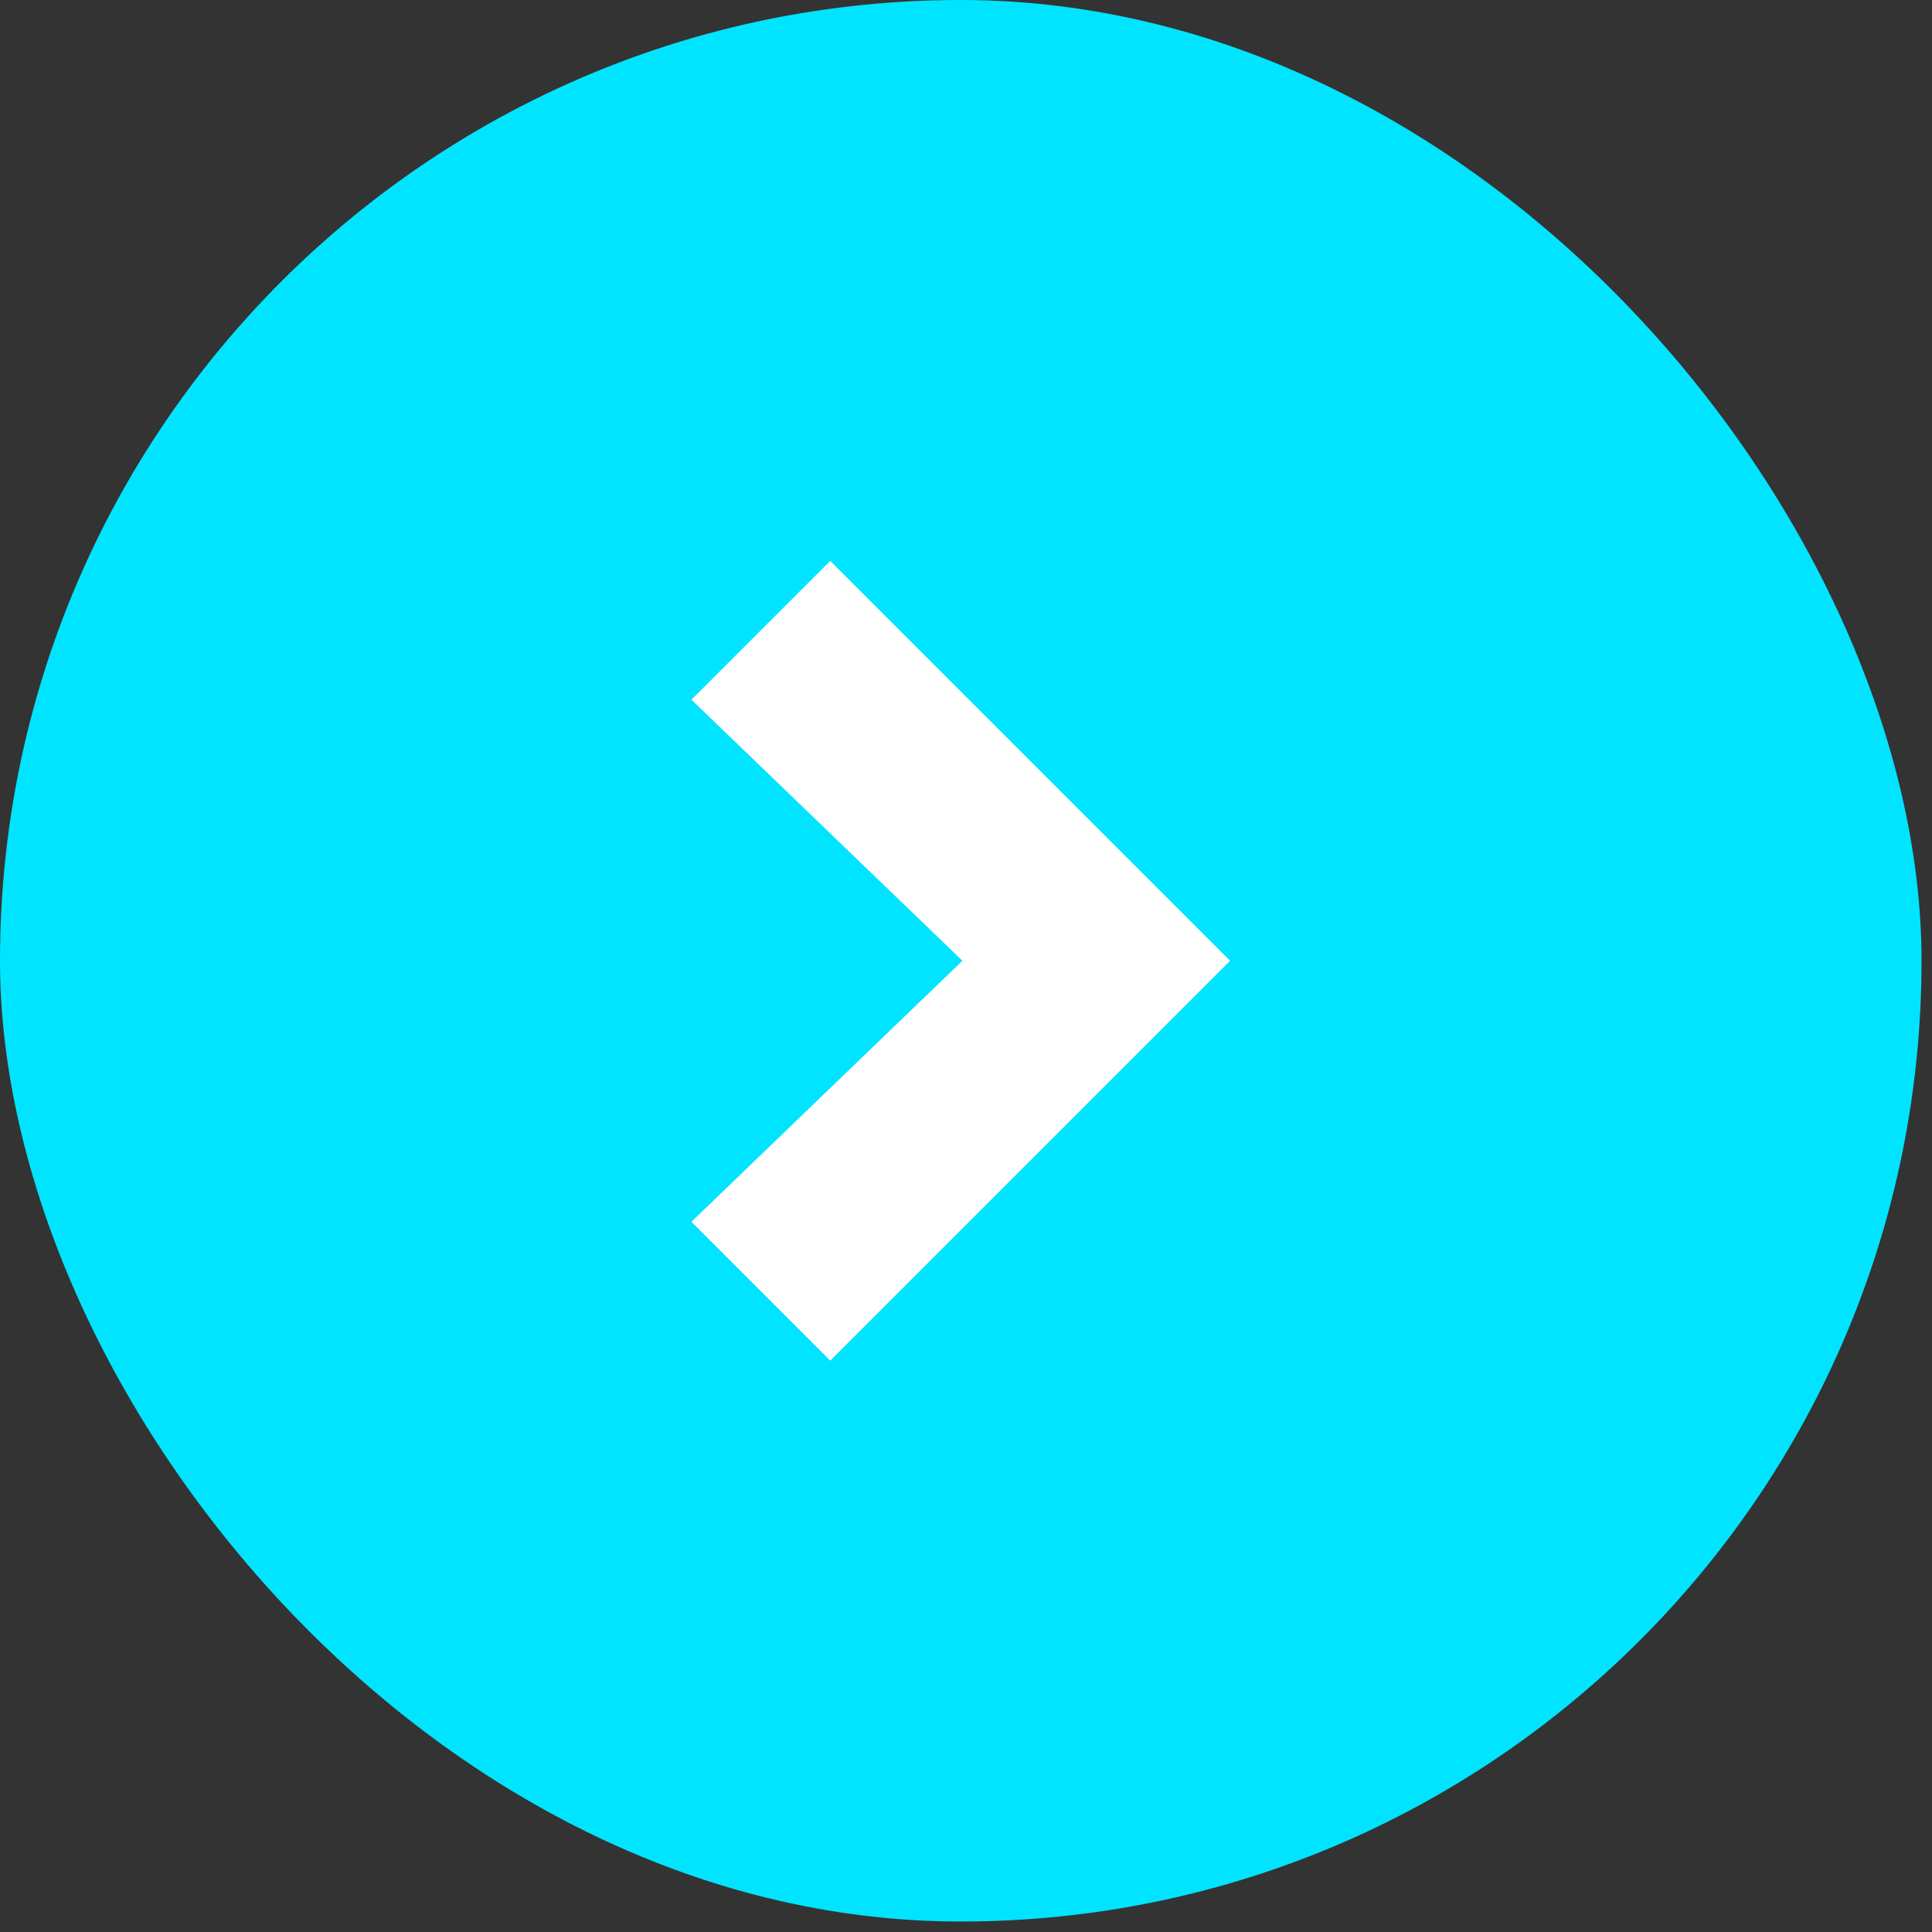
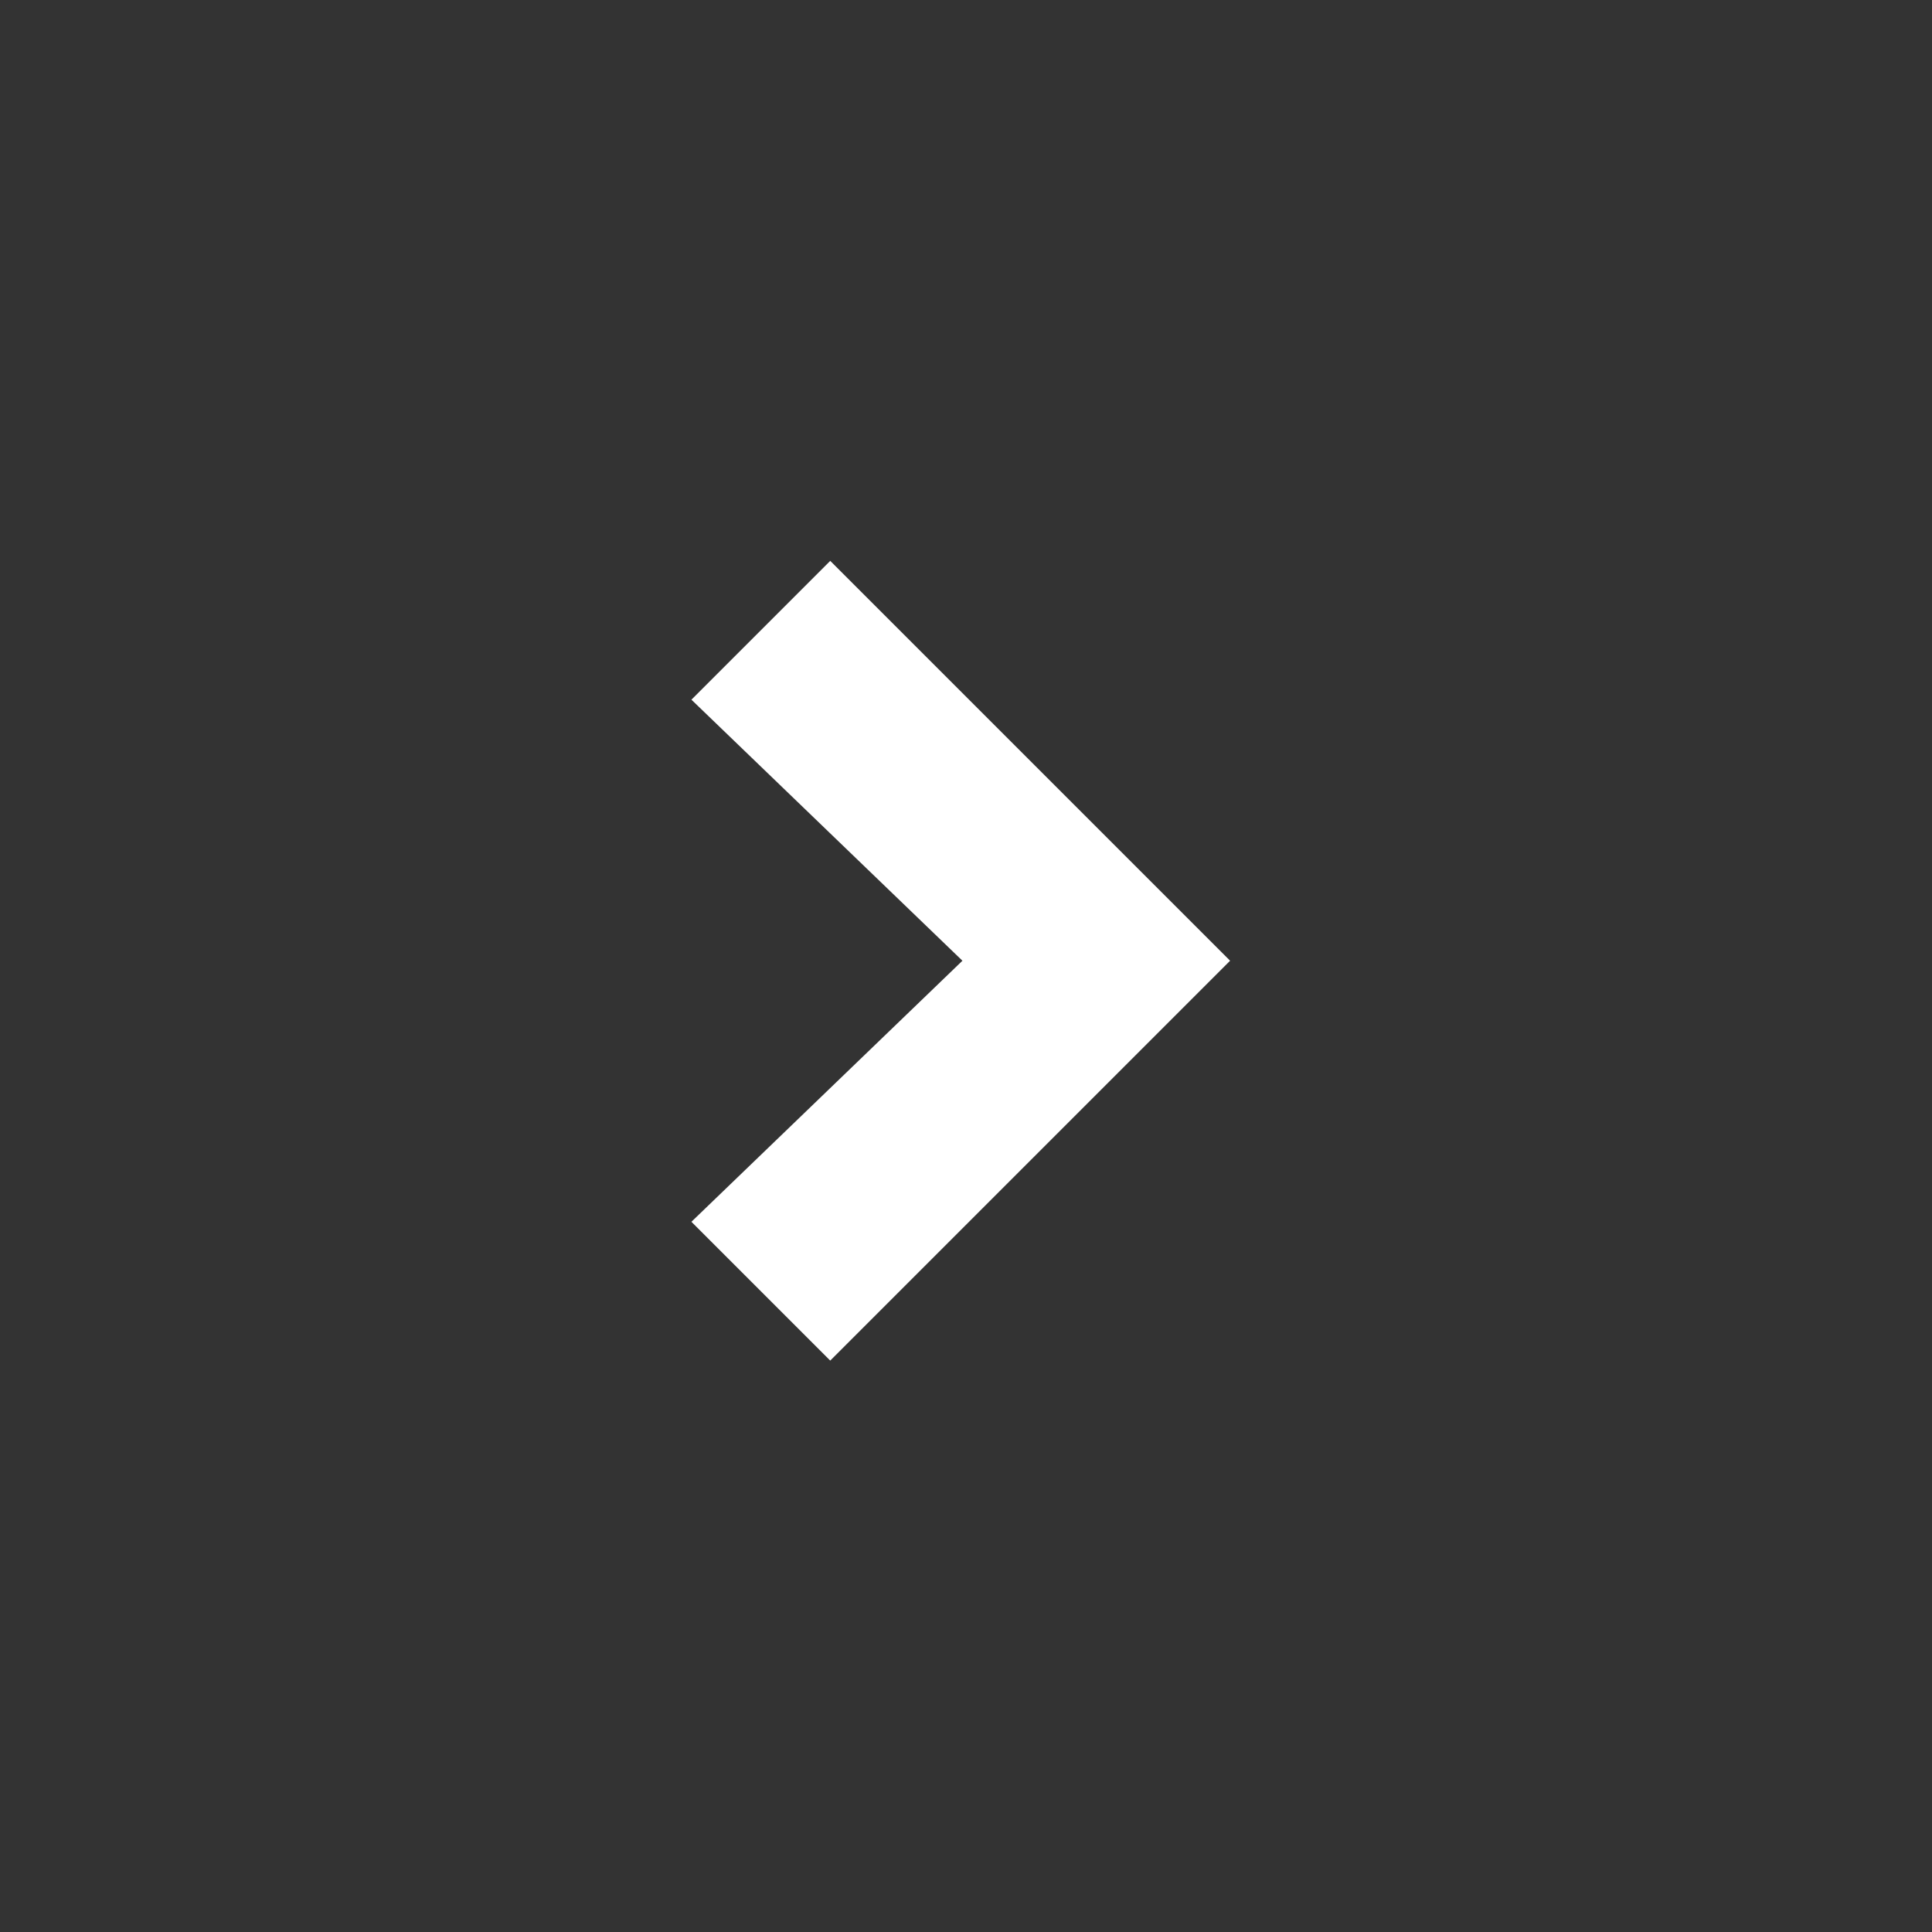
<svg xmlns="http://www.w3.org/2000/svg" width="33" height="33" viewBox="0 0 33 33" fill="none">
  <rect x="0" y="0" width="33" height="33" fill="#333333" stroke="none" />
-   <rect width="32.821" height="32.821" rx="16.41" fill="#01E4FF" />
-   <path d="M14.181 23.24L11.81 20.869L16.439 16.41L11.81 11.951L14.181 9.58L21.011 16.41L14.181 23.24Z" fill="white" />
+   <path d="M14.181 23.24L11.81 20.869L16.439 16.41L11.81 11.951L14.181 9.58L21.011 16.41Z" fill="white" />
</svg>